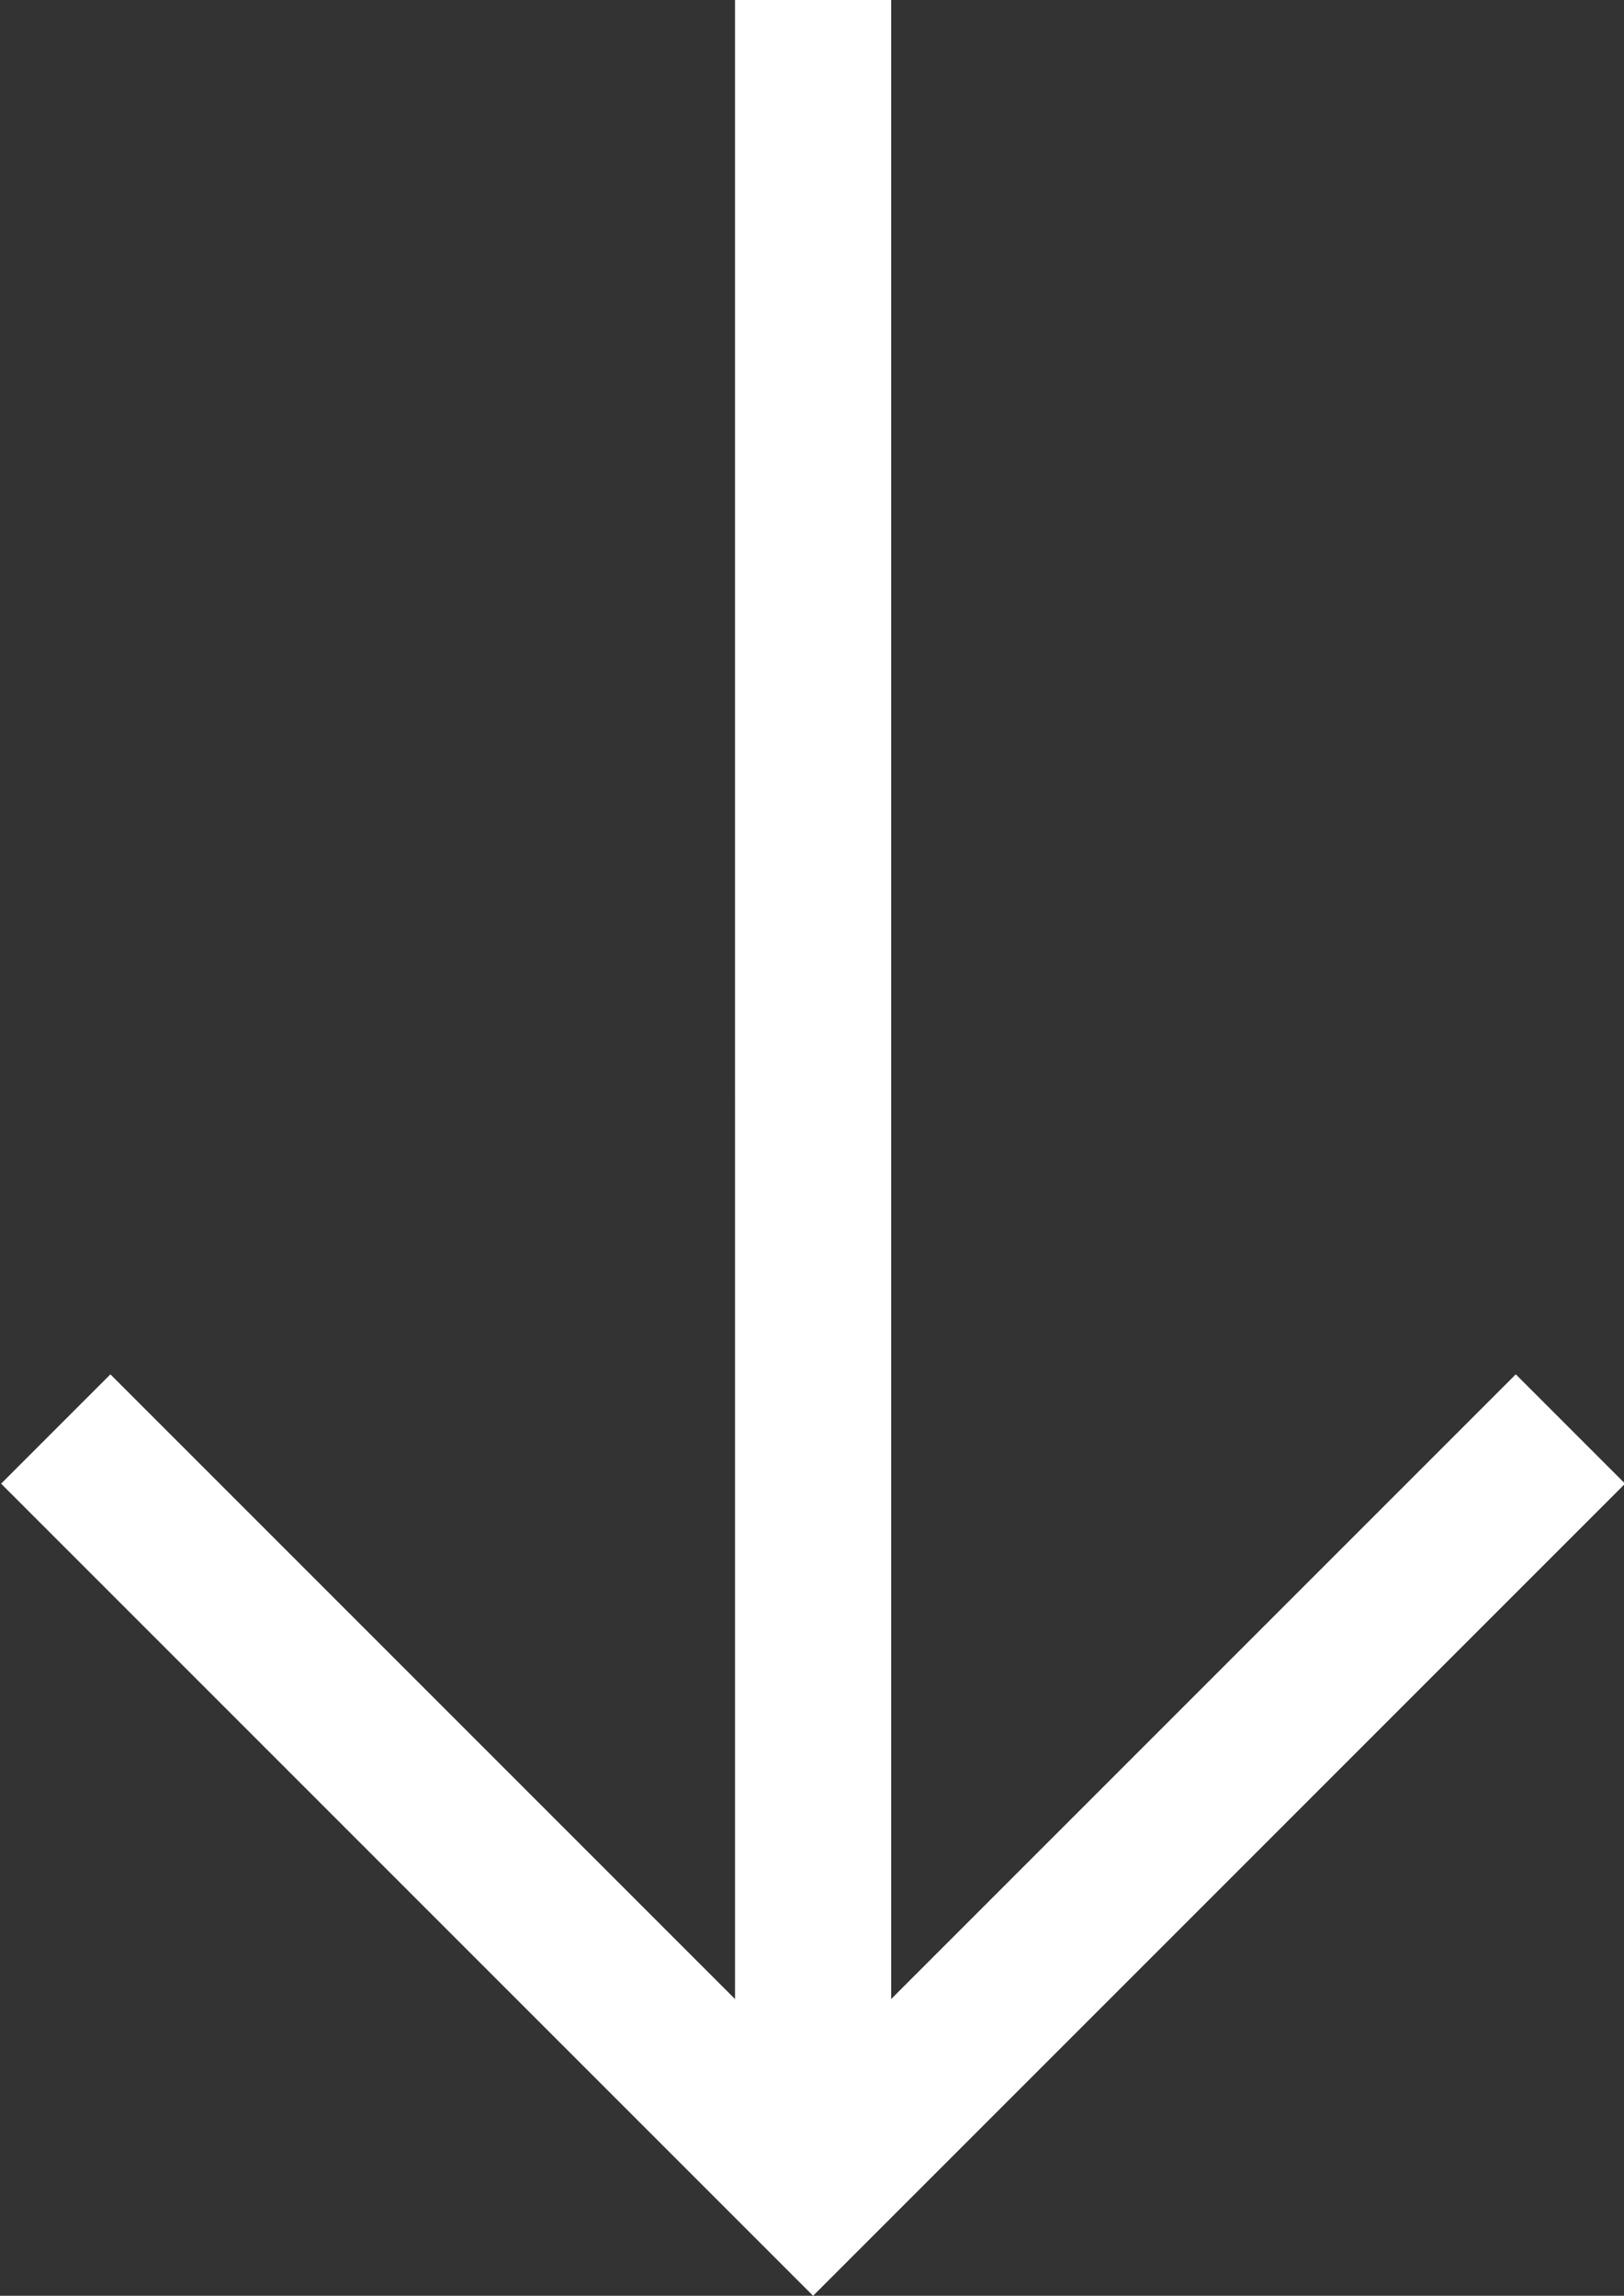
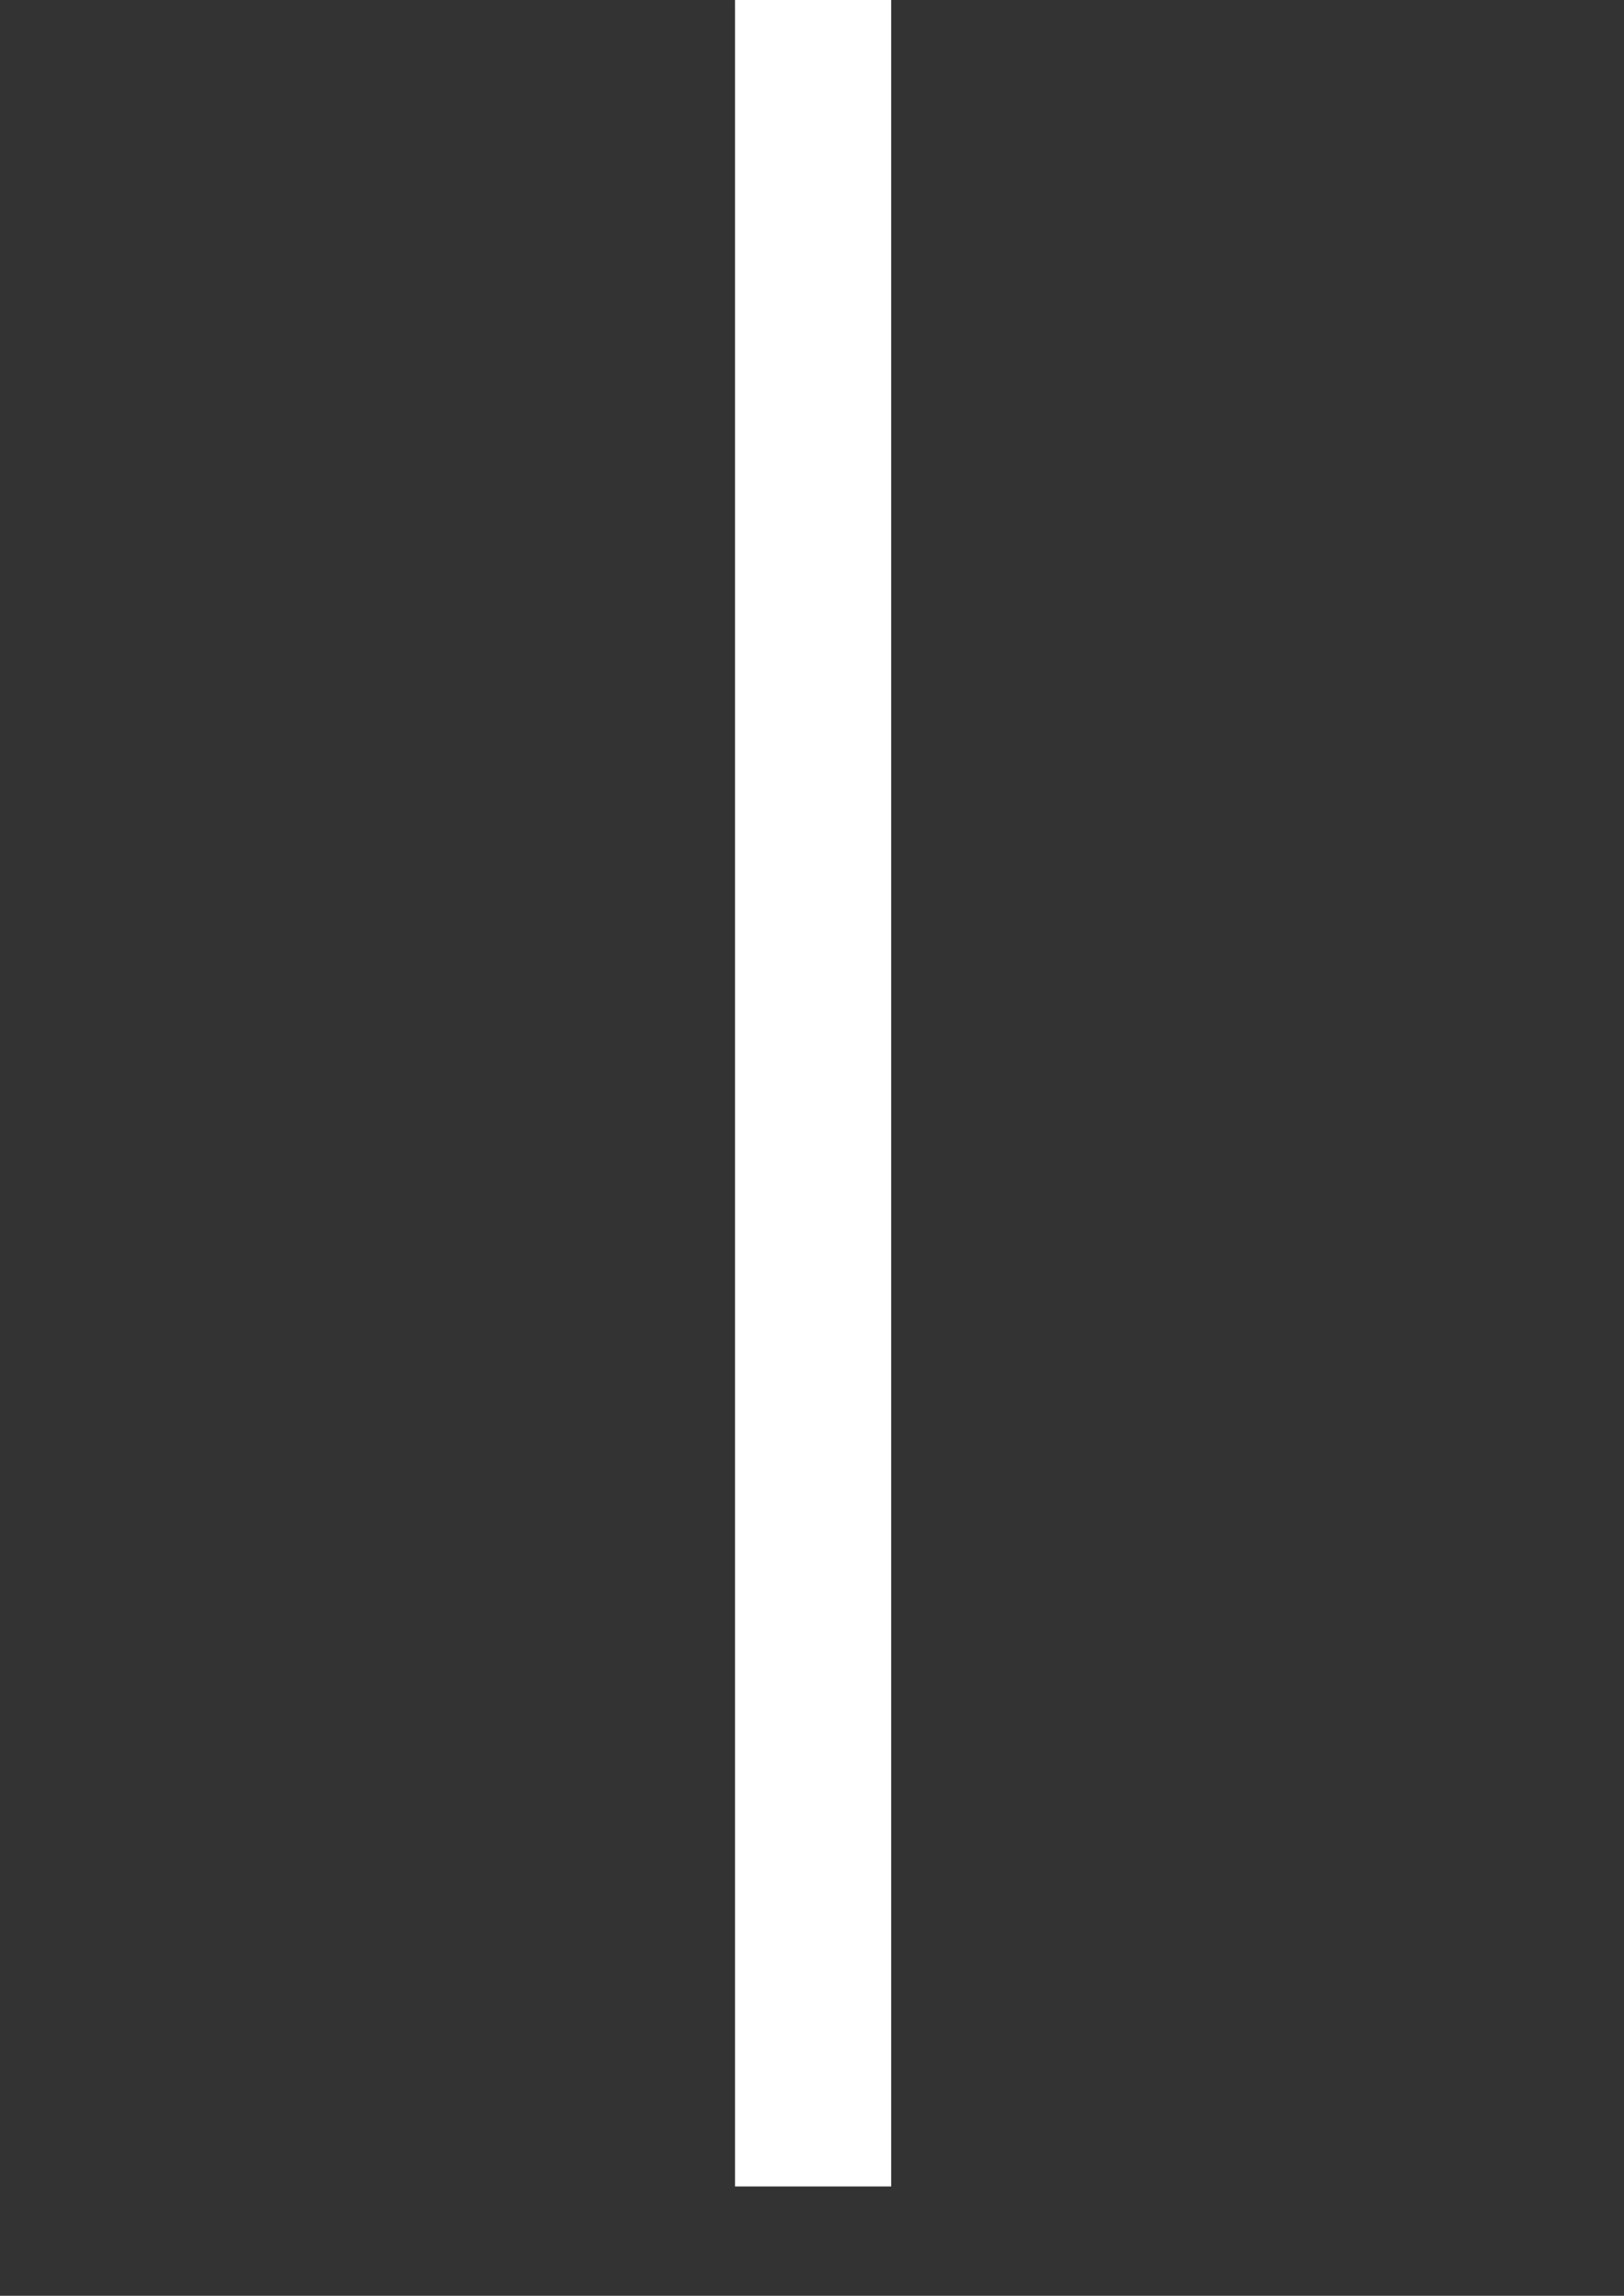
<svg xmlns="http://www.w3.org/2000/svg" version="1.1" id="Layer_1" x="0px" y="0px" width="20.8px" height="29.4px" viewBox="0 0 20.8 29.4" style="enable-background:new 0 0 20.8 29.4;" xml:space="preserve">
  <rect x="0" y="0" width="20.8" height="29.4" fill="#333333" stroke="none" />
  <style type="text/css">
	.st0{fill:#FFFFFF;}
</style>
  <g id="arrow-right" transform="translate(19.414) rotate(90)">
    <g id="Path">
      <rect x="13" y="-5" transform="matrix(2.535182e-06 1 -1 2.535182e-06 23 -5)" class="st0" width="2" height="28" />
    </g>
    <g id="Path-2">
-       <polygon class="st0" points="29.4,9 19,19.4 17.6,18 26.6,9 17.6,0 19,-1.4   " />
-     </g>
+       </g>
  </g>
</svg>